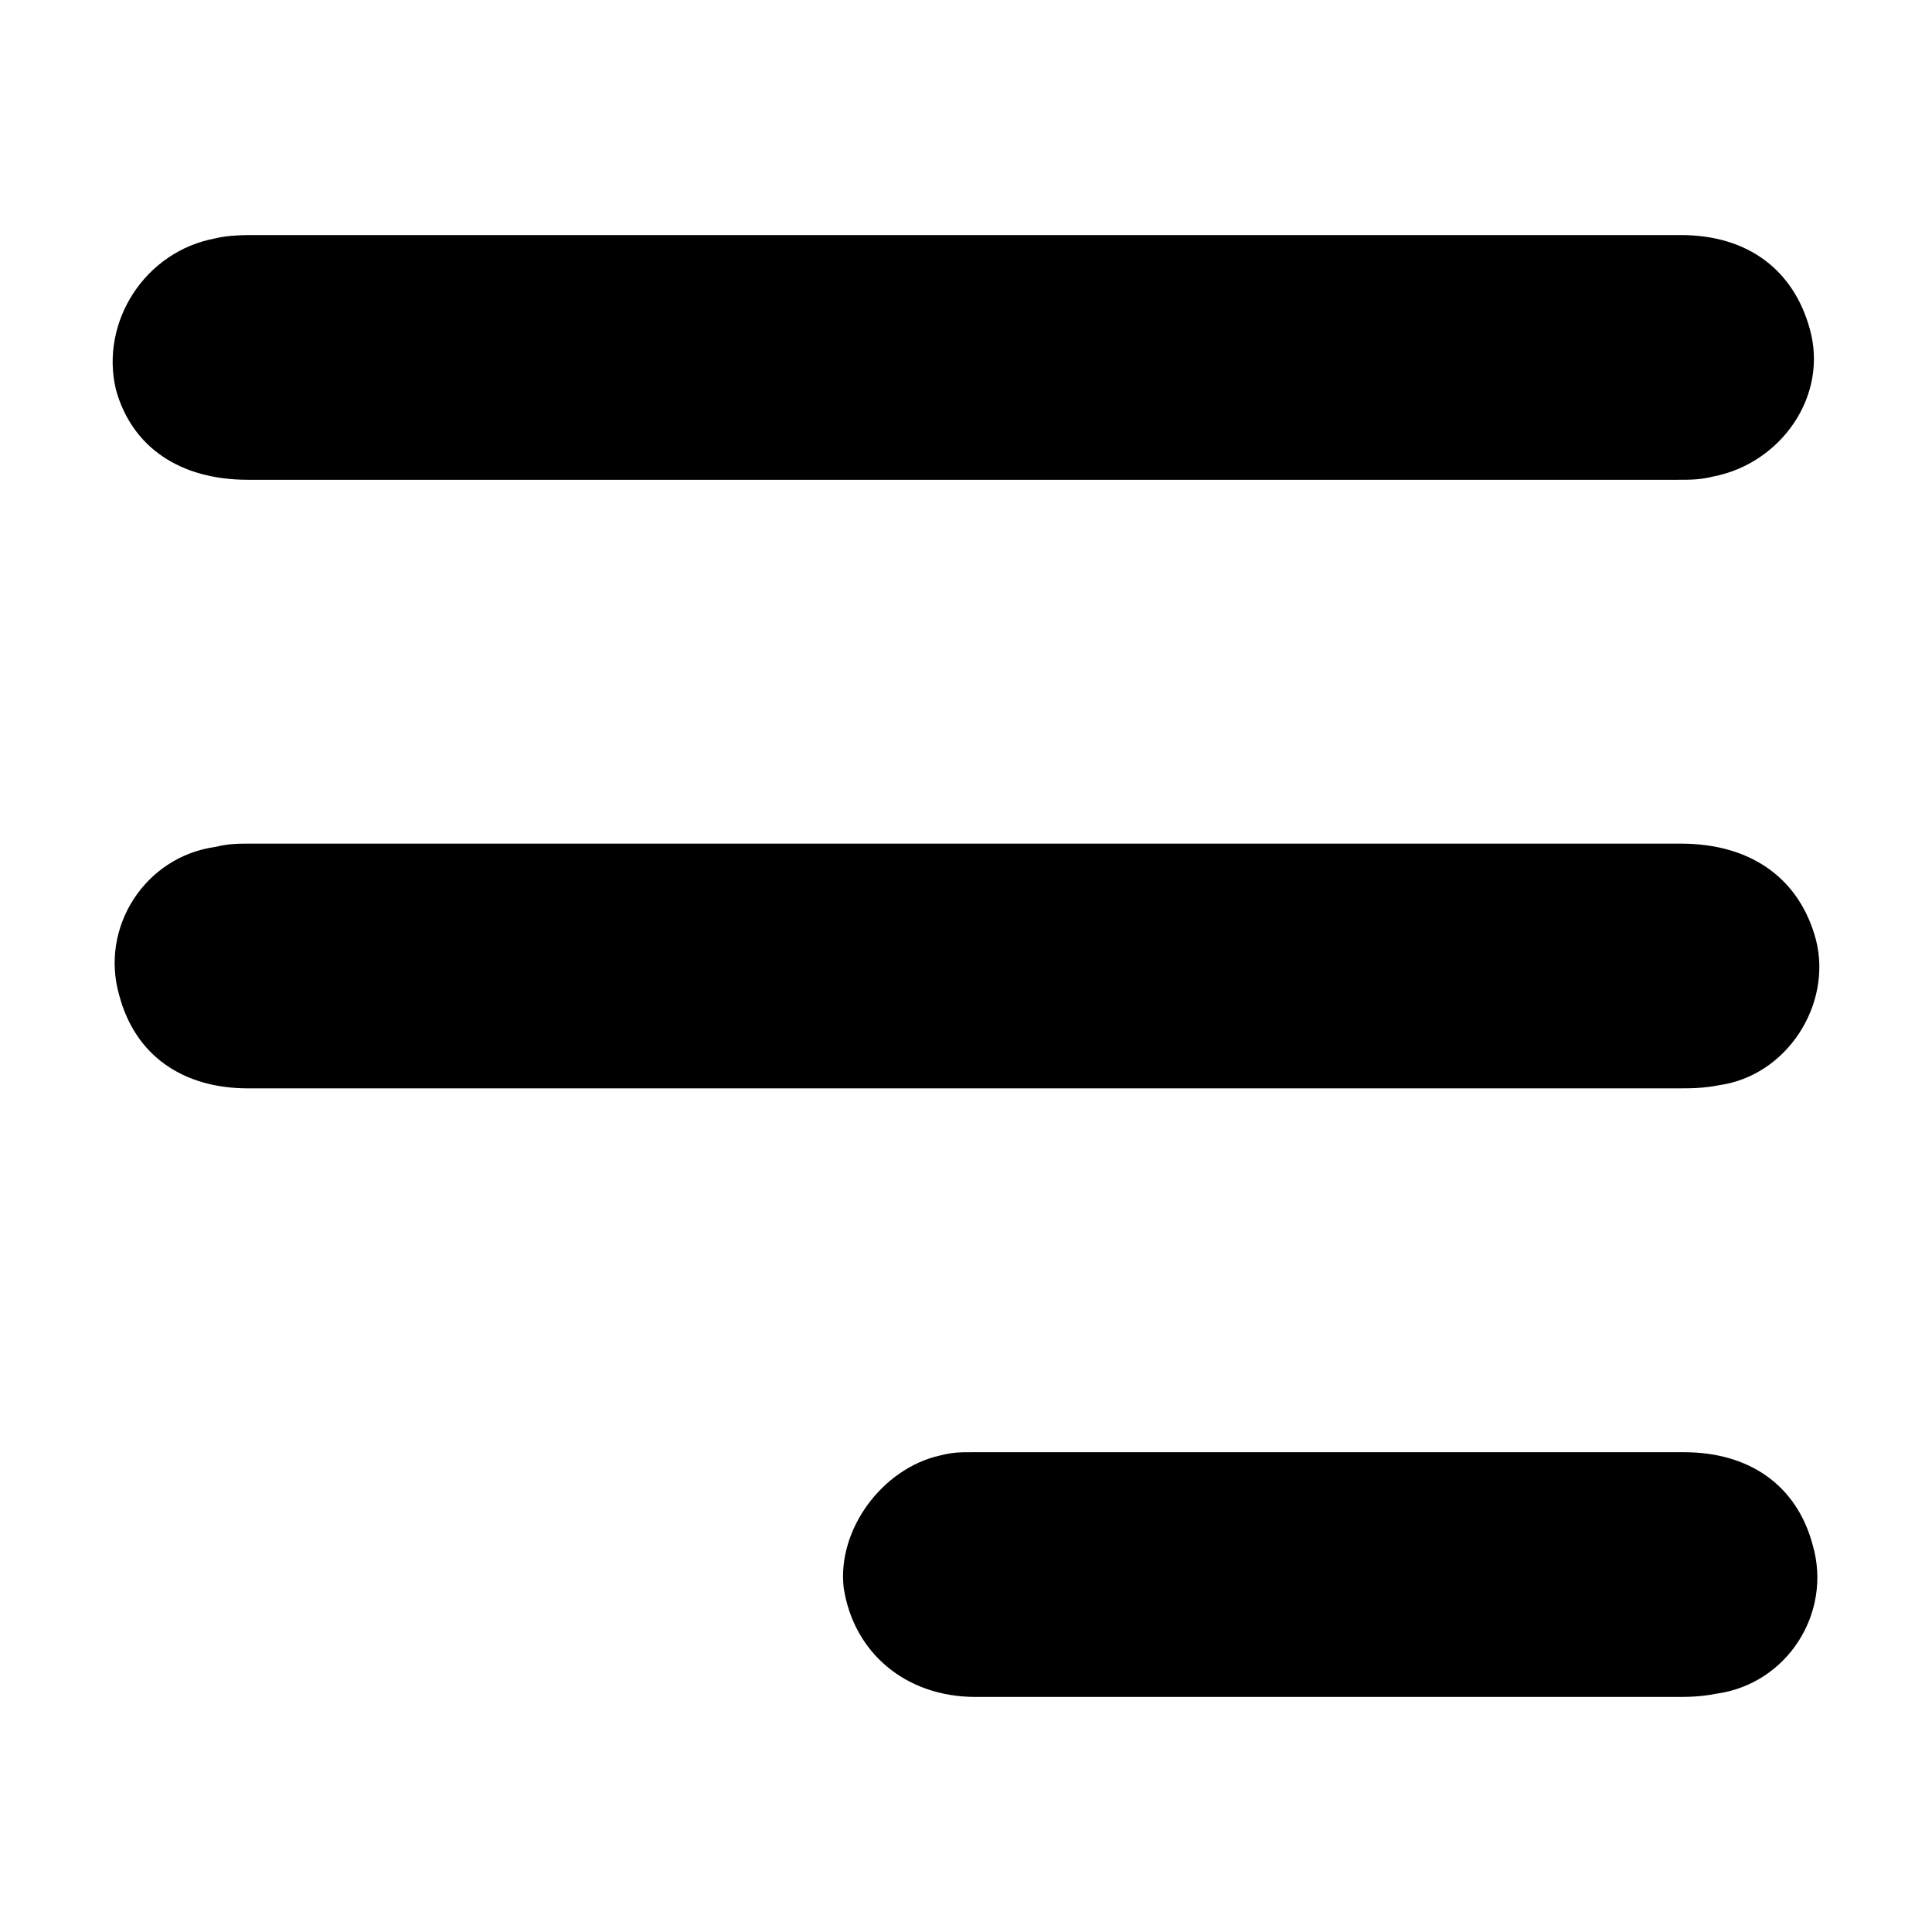
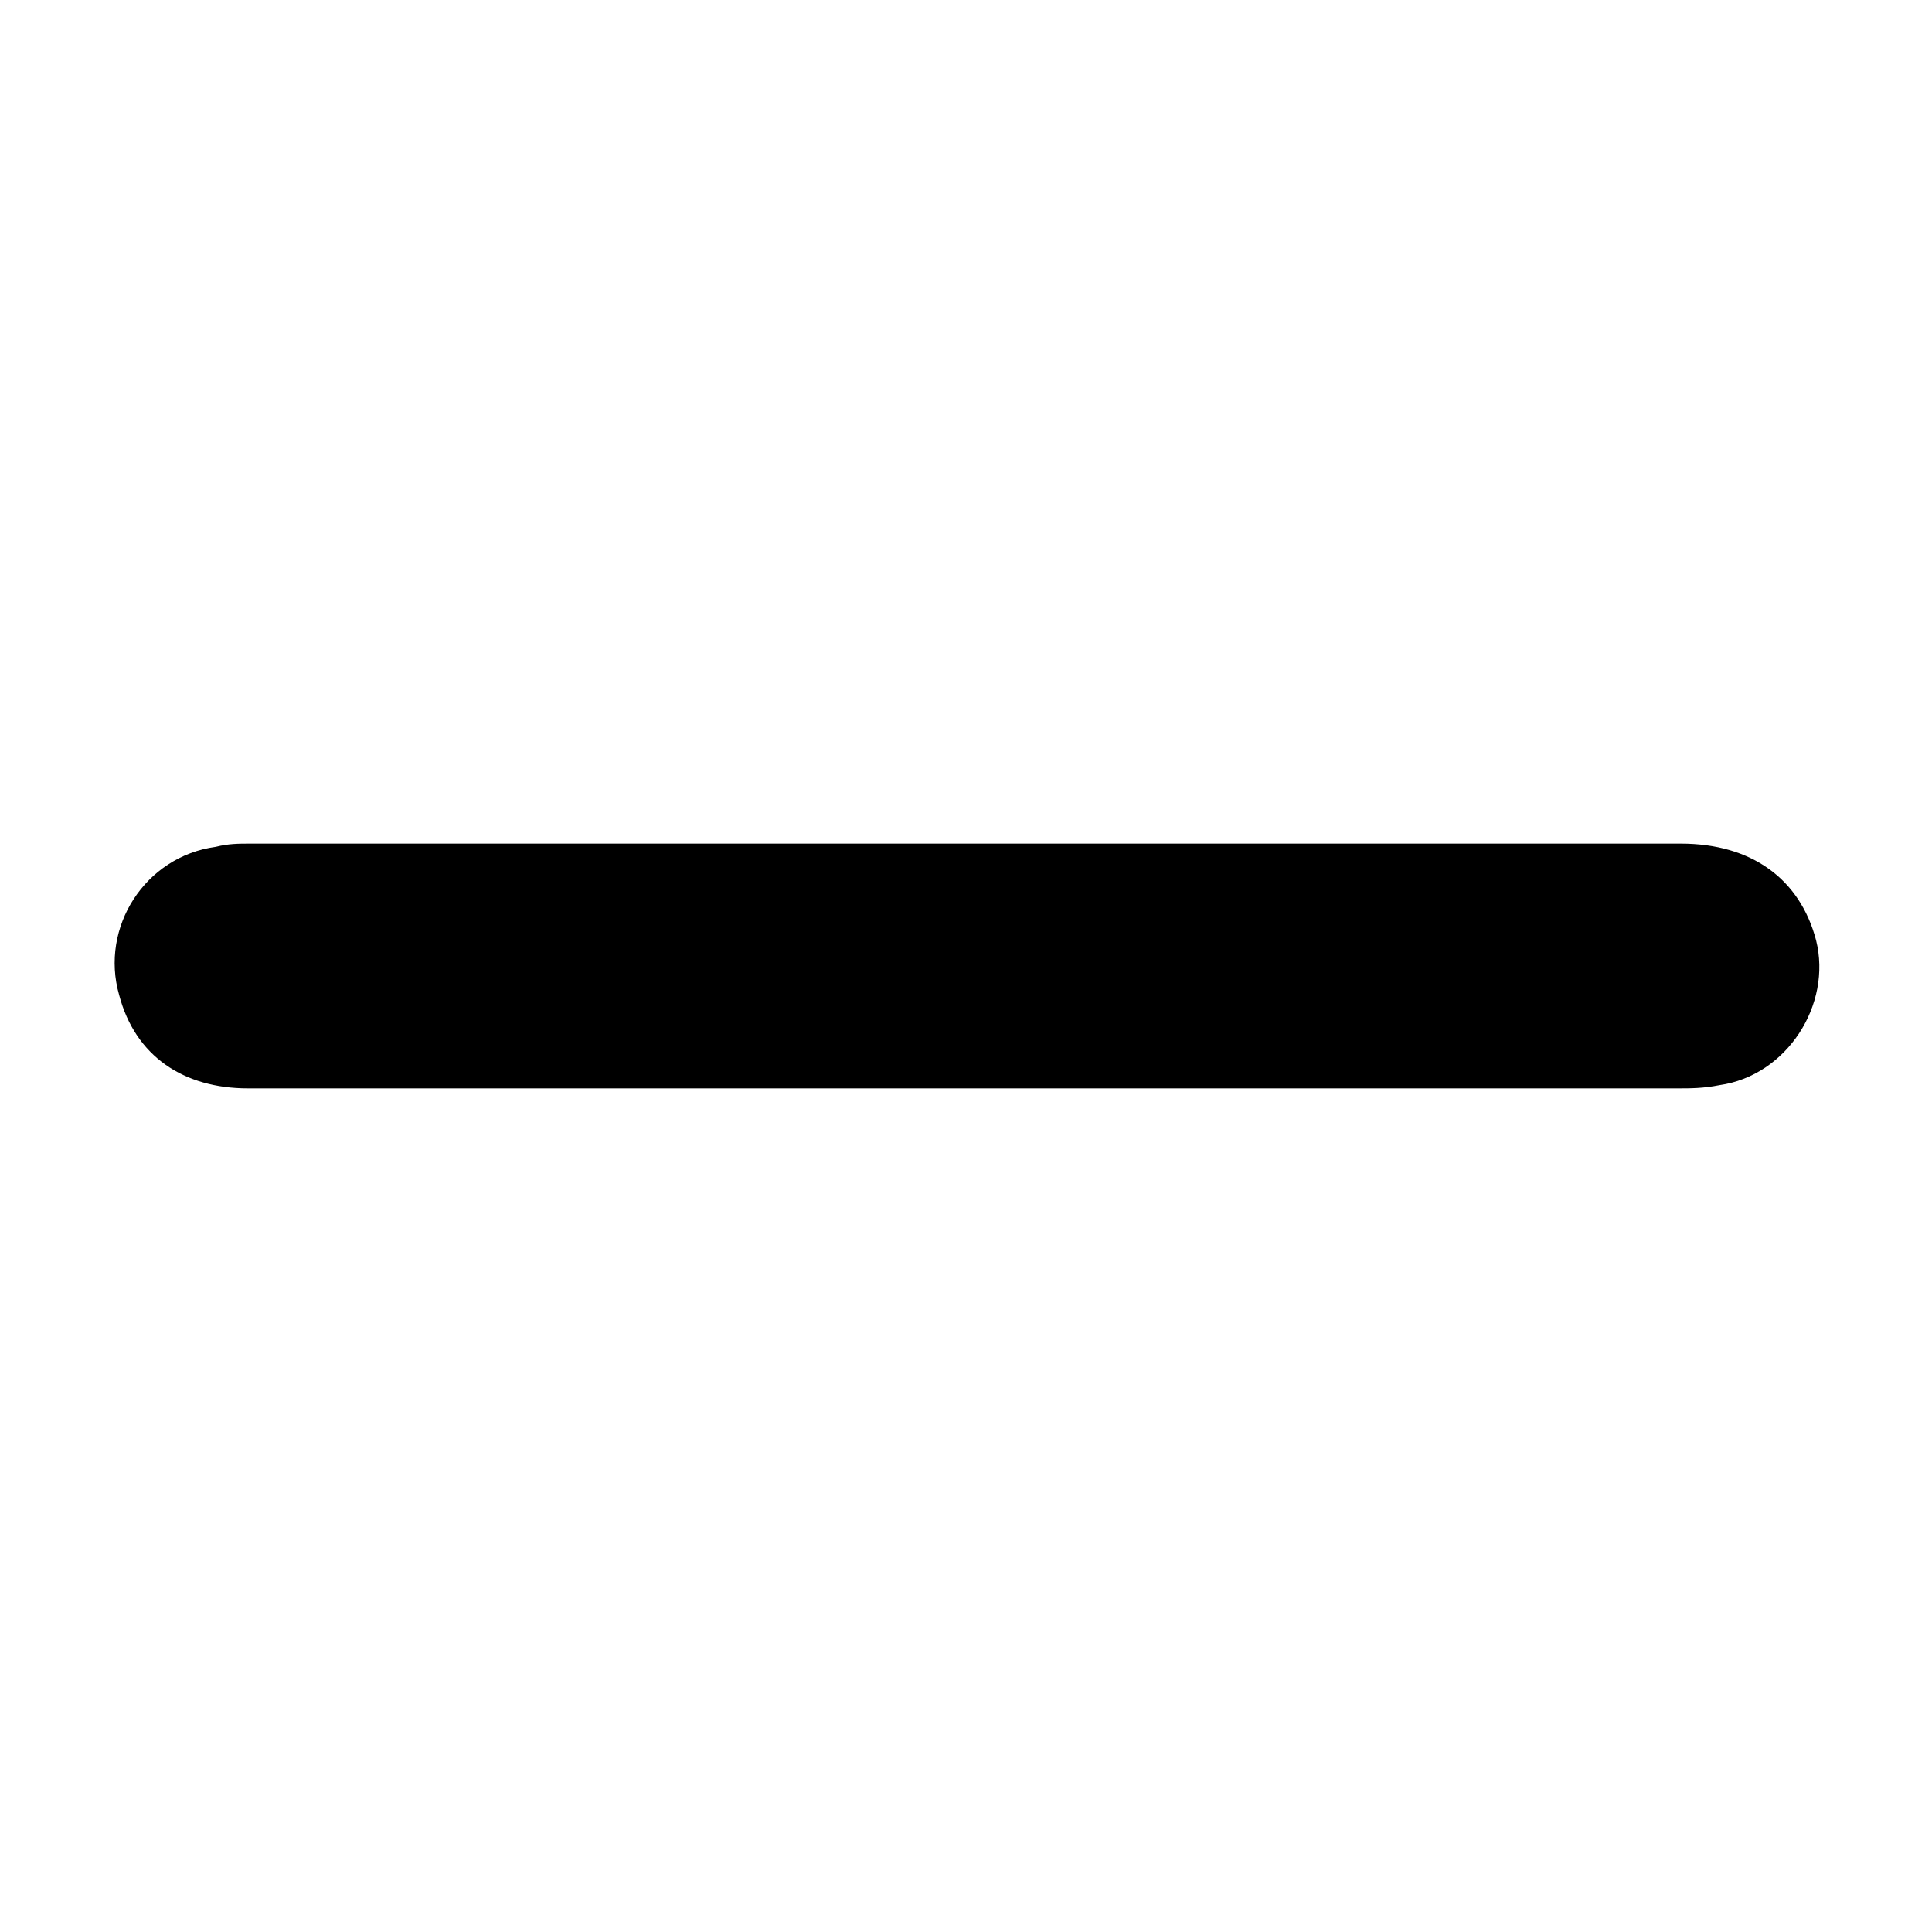
<svg xmlns="http://www.w3.org/2000/svg" version="1.1" id="Layer_1" x="0px" y="0px" viewBox="0 0 60 60" style="enable-background:new 0 0 60 60;" xml:space="preserve">
  <g>
-     <path d="M30,7.3c7.4,0,14.9,0,22.2,0c2.1,0,3.5,1.1,4,2.9c0.6,2.1-0.9,4.2-3,4.6c-0.4,0.1-0.7,0.1-1.1,0.1c-14.8,0-29.6,0-44.4,0   c-2.1,0-3.6-1-4.1-2.8C3.1,10,4.5,7.8,6.7,7.4C7.1,7.3,7.6,7.3,8,7.3C15.3,7.3,22.7,7.3,30,7.3z" />
    <path d="M29.9,33.8c-7.4,0-14.8,0-22.2,0c-2,0-3.5-1-4-2.9c-0.6-2.1,0.8-4.3,3-4.6c0.4-0.1,0.7-0.1,1.1-0.1c14.8,0,29.6,0,44.4,0   c2.2,0,3.7,1.1,4.2,3c0.5,2-0.9,4.2-3,4.5c-0.5,0.1-0.9,0.1-1.3,0.1C44.7,33.8,37.3,33.8,29.9,33.8z" />
-     <path d="M41.4,52.7c-3.7,0-7.4,0-11.1,0c-2.2,0-3.8-1.4-4.1-3.4c-0.2-1.8,1.2-3.7,3-4.1c0.4-0.1,0.6-0.1,1-0.1c7.4,0,14.7,0,22.1,0   c2,0,3.5,1,4,2.9c0.6,2.1-0.8,4.3-3,4.6c-0.5,0.1-0.9,0.1-1.3,0.1C48.5,52.7,44.9,52.7,41.4,52.7z" />
  </g>
</svg>